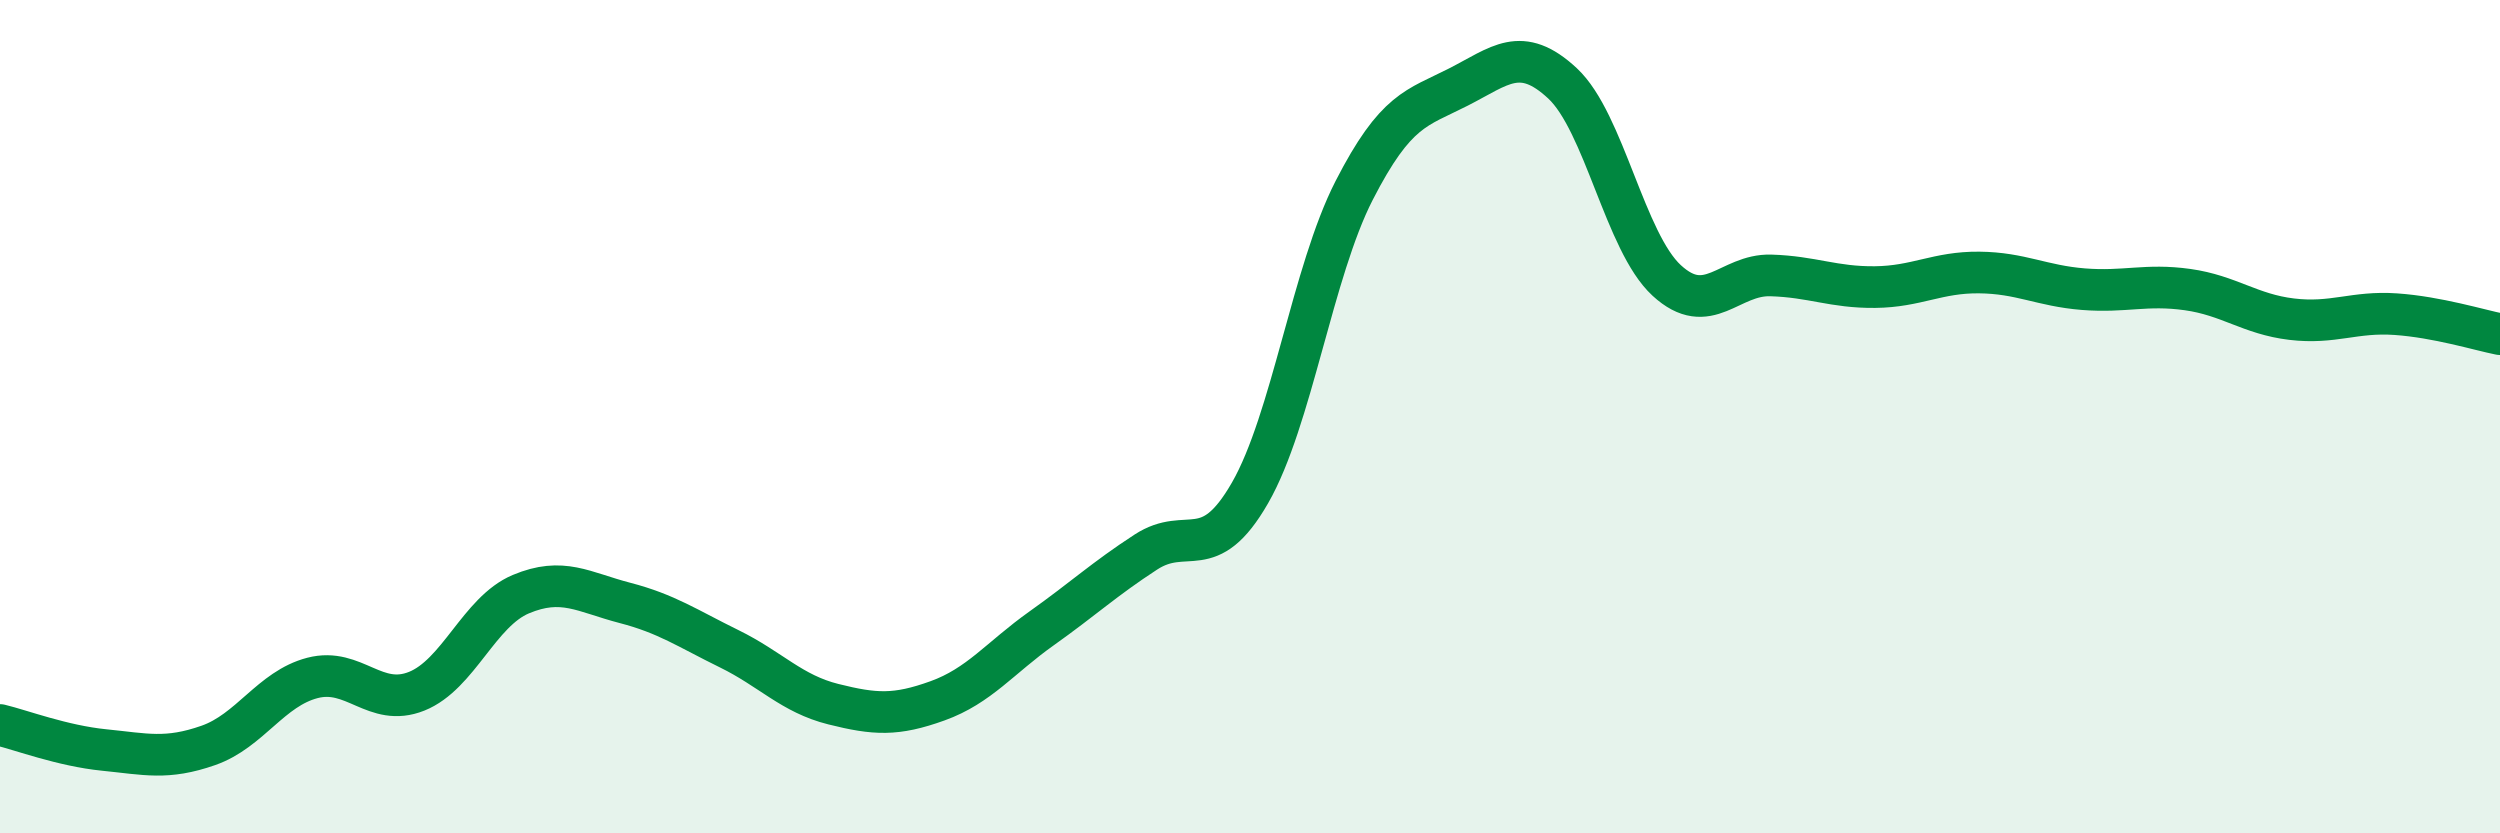
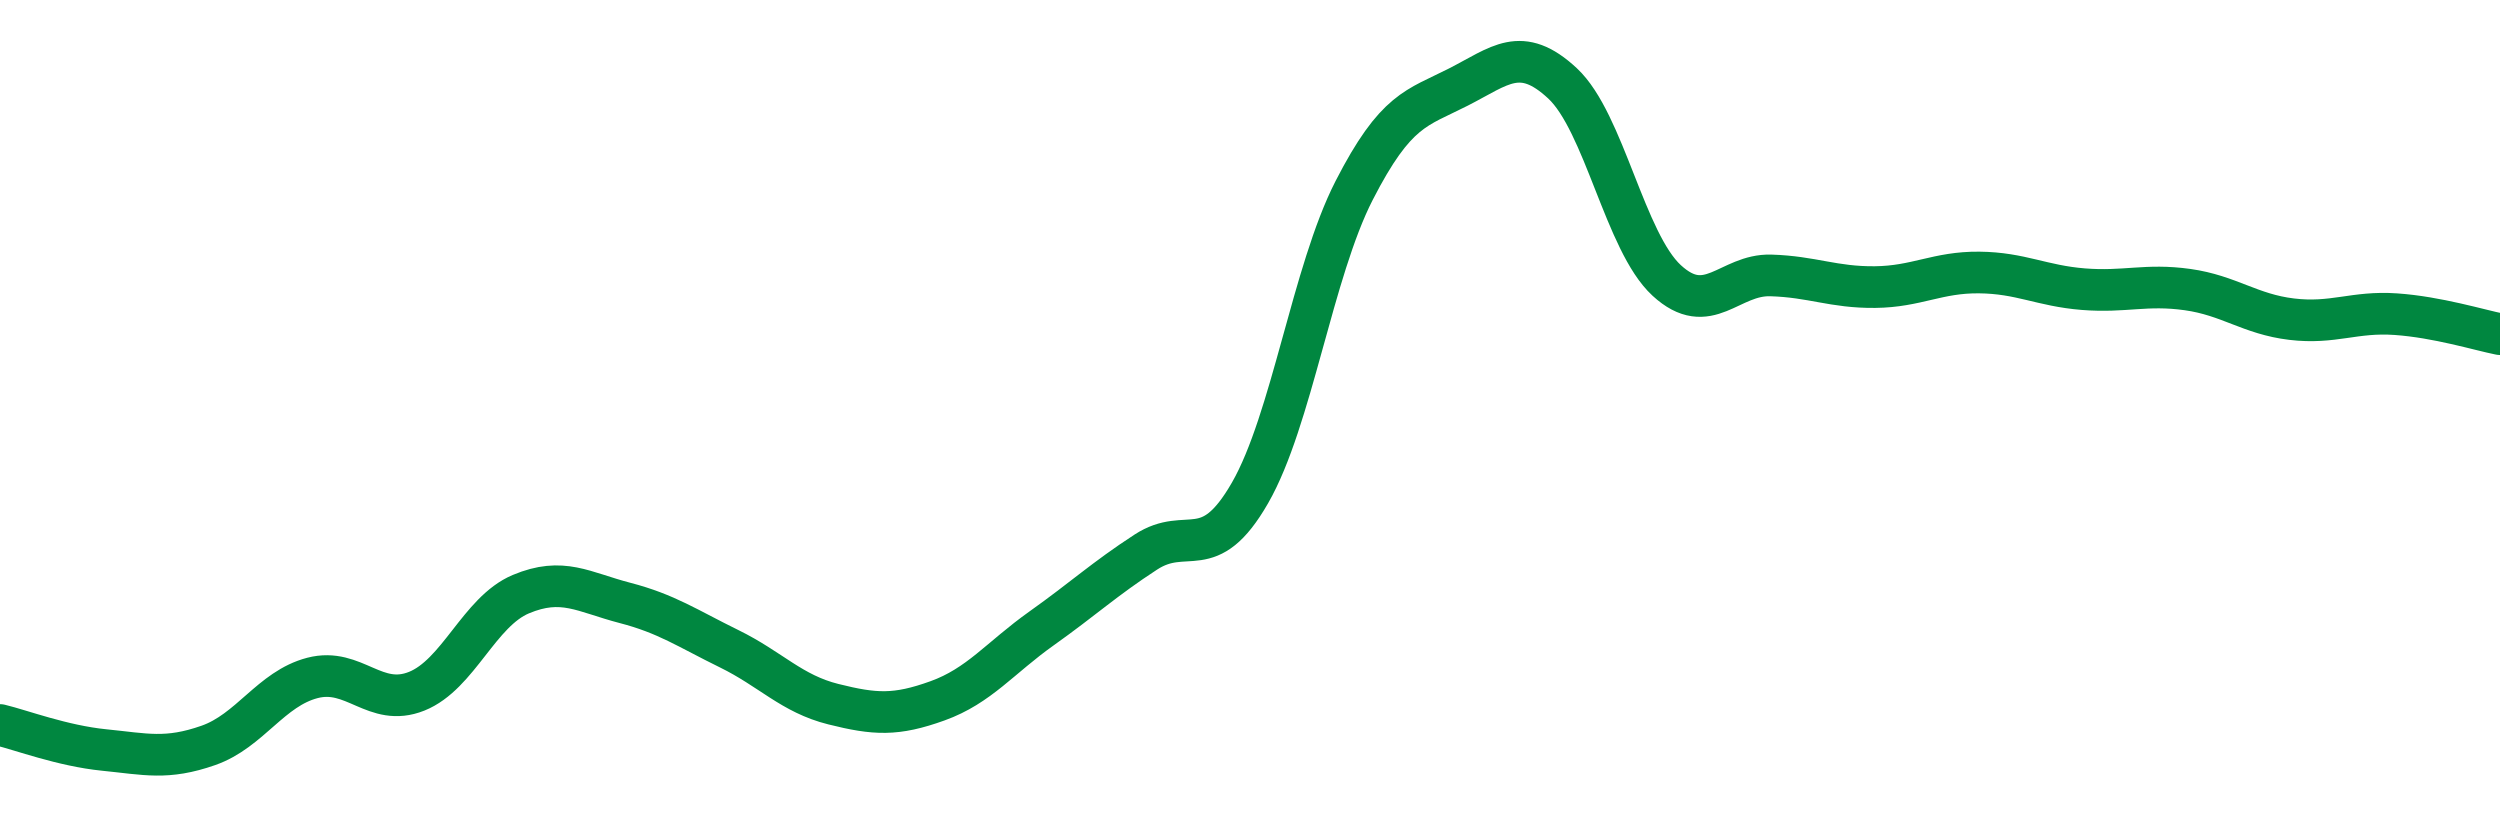
<svg xmlns="http://www.w3.org/2000/svg" width="60" height="20" viewBox="0 0 60 20">
-   <path d="M 0,17.4 C 0.5,17.52 1.5,17.9 2.5,18 C 3.5,18.1 4,18.24 5,17.89 C 6,17.54 6.5,16.53 7.5,16.27 C 8.5,16.01 9,16.99 10,16.59 C 11,16.19 11.5,14.68 12.5,14.26 C 13.5,13.84 14,14.21 15,14.47 C 16,14.73 16.5,15.08 17.5,15.57 C 18.5,16.06 19,16.65 20,16.9 C 21,17.15 21.5,17.18 22.5,16.82 C 23.5,16.46 24,15.79 25,15.08 C 26,14.37 26.5,13.9 27.5,13.25 C 28.5,12.6 29,13.57 30,11.83 C 31,10.09 31.5,6.52 32.5,4.57 C 33.5,2.62 34,2.6 35,2.09 C 36,1.58 36.5,1.07 37.5,2 C 38.5,2.93 39,5.81 40,6.73 C 41,7.65 41.5,6.58 42.5,6.61 C 43.5,6.64 44,6.9 45,6.89 C 46,6.88 46.5,6.53 47.5,6.54 C 48.5,6.55 49,6.86 50,6.94 C 51,7.02 51.5,6.81 52.5,6.95 C 53.5,7.09 54,7.54 55,7.66 C 56,7.78 56.5,7.47 57.5,7.54 C 58.5,7.61 59.5,7.92 60,8.02L60 20L0 20Z" fill="#008740" opacity="0.1" stroke-linecap="round" stroke-linejoin="round" />
  <path d="M 0,17.4 C 0.5,17.52 1.5,17.9 2.5,18 C 3.5,18.1 4,18.24 5,17.89 C 6,17.54 6.5,16.53 7.5,16.27 C 8.5,16.01 9,16.99 10,16.59 C 11,16.19 11.5,14.68 12.5,14.26 C 13.5,13.84 14,14.21 15,14.47 C 16,14.73 16.5,15.08 17.5,15.57 C 18.5,16.06 19,16.65 20,16.9 C 21,17.15 21.5,17.18 22.5,16.82 C 23.5,16.46 24,15.79 25,15.08 C 26,14.37 26.5,13.9 27.5,13.25 C 28.5,12.6 29,13.57 30,11.83 C 31,10.09 31.5,6.52 32.5,4.57 C 33.5,2.62 34,2.6 35,2.09 C 36,1.58 36.5,1.07 37.5,2 C 38.5,2.93 39,5.81 40,6.73 C 41,7.65 41.5,6.58 42.5,6.61 C 43.5,6.64 44,6.9 45,6.89 C 46,6.88 46.5,6.53 47.5,6.54 C 48.5,6.55 49,6.86 50,6.94 C 51,7.02 51.5,6.81 52.5,6.95 C 53.5,7.09 54,7.54 55,7.66 C 56,7.78 56.5,7.47 57.5,7.54 C 58.5,7.61 59.5,7.92 60,8.02" stroke="#008740" stroke-width="1" fill="none" stroke-linecap="round" stroke-linejoin="round" />
</svg>